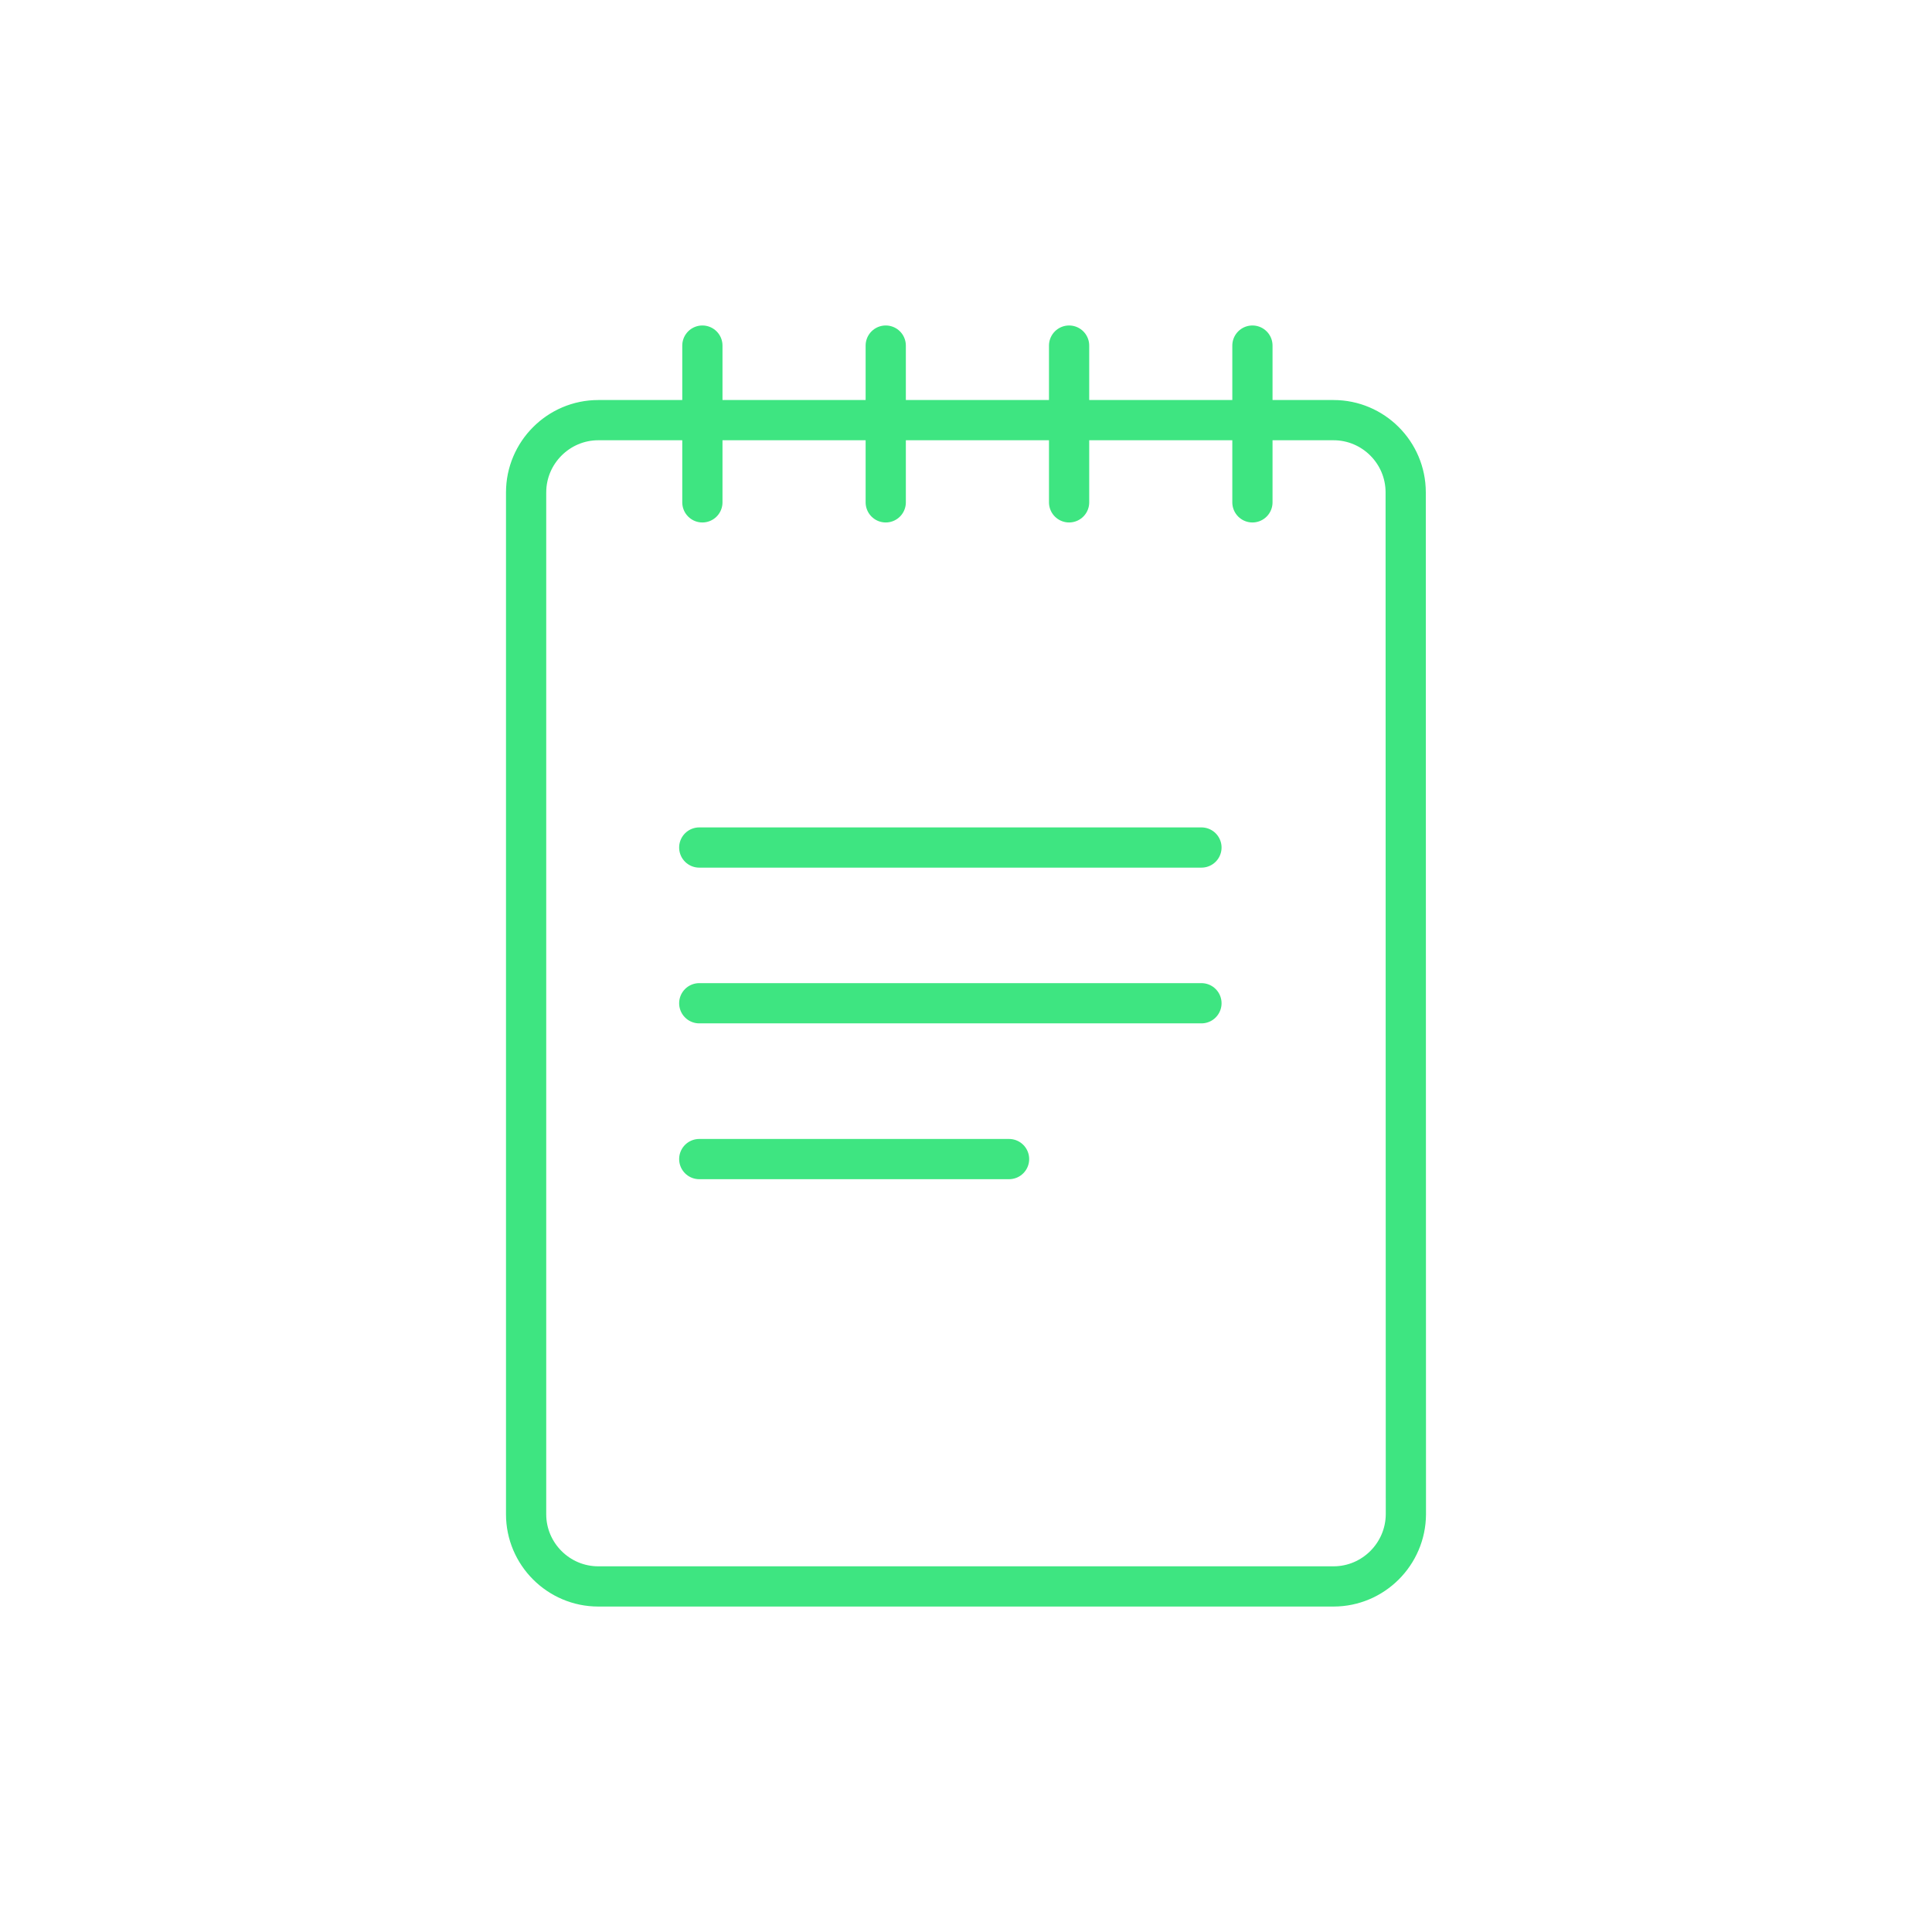
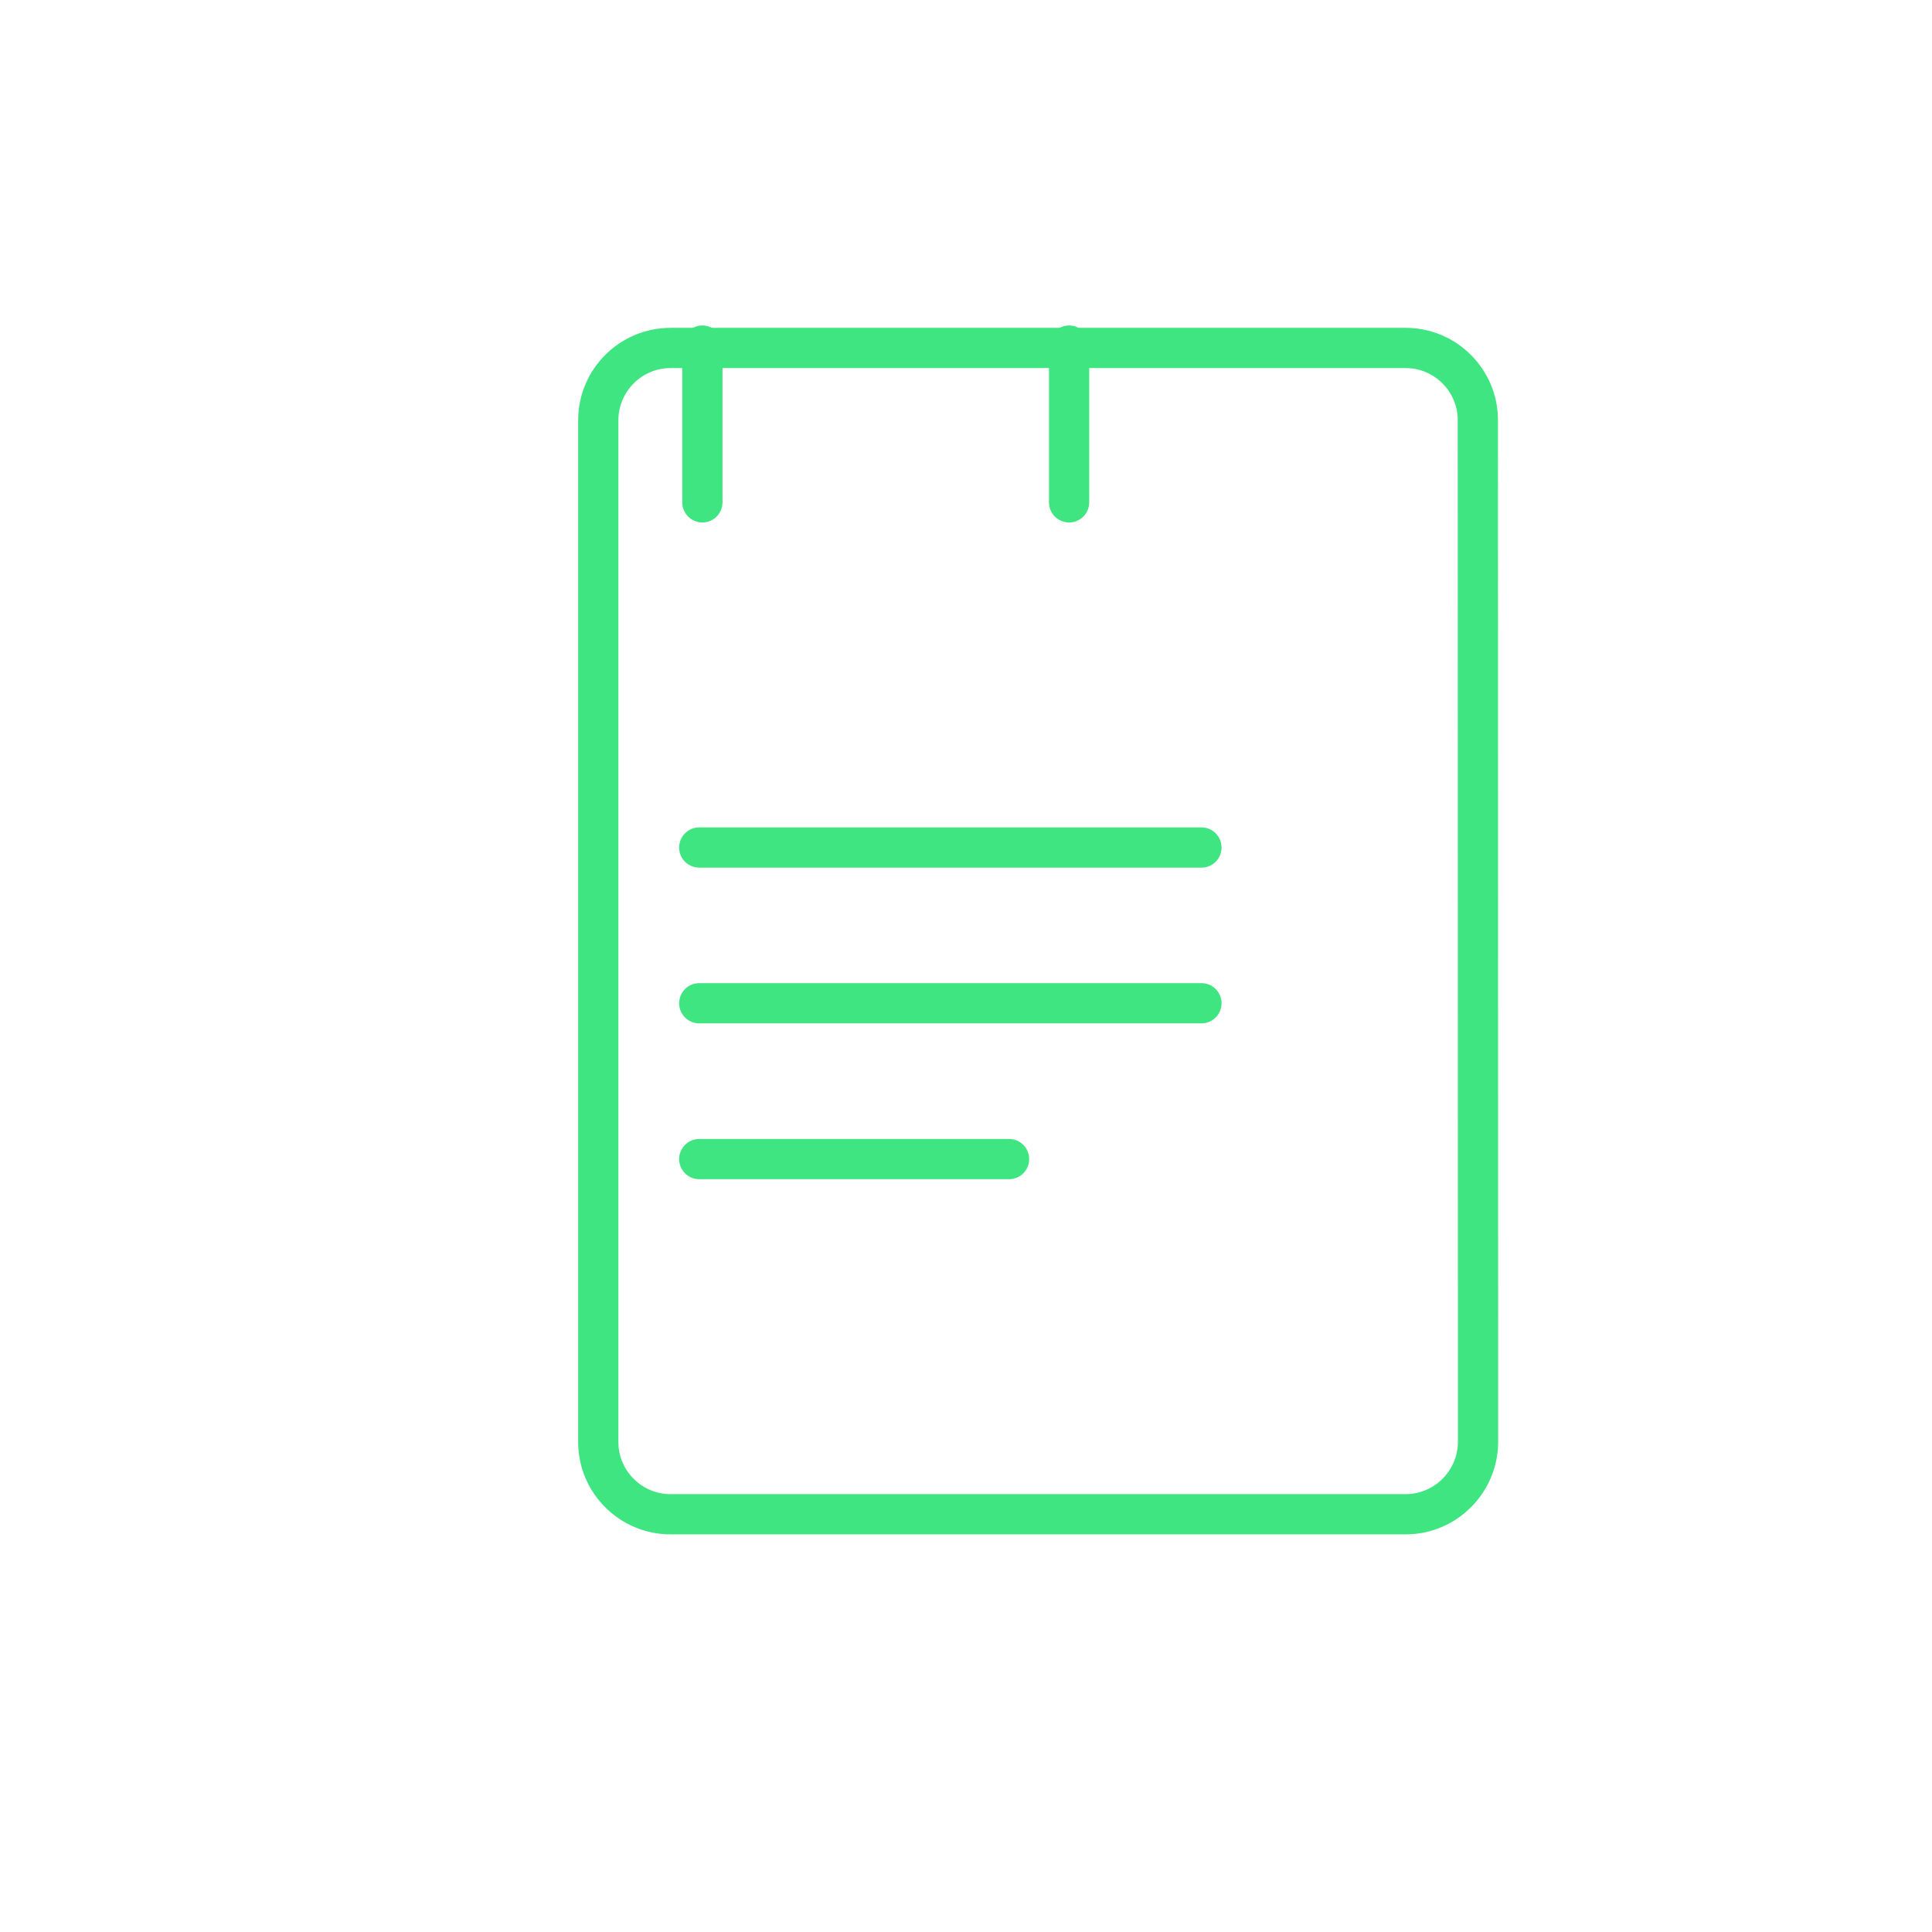
<svg xmlns="http://www.w3.org/2000/svg" id="uuid-43b2a8dd-476c-4a08-920d-9ee4e1bf9bd6" viewBox="0 0 120.066 120.066">
  <defs>
    <style>.uuid-40810377-7d01-462b-81f7-88ca2a54f701,.uuid-7e3fd151-66c5-45a5-9dce-b7bf6ab3f283,.uuid-95a7ed25-acf1-46dd-b254-2b363b0737ce{fill:none;}.uuid-40810377-7d01-462b-81f7-88ca2a54f701,.uuid-95a7ed25-acf1-46dd-b254-2b363b0737ce{stroke:#3ee581;stroke-linecap:round;stroke-linejoin:round;stroke-width:2.5px;}.uuid-7e3fd151-66c5-45a5-9dce-b7bf6ab3f283{stroke-width:0px;}.uuid-95a7ed25-acf1-46dd-b254-2b363b0737ce{fill-rule:evenodd;}</style>
  </defs>
  <g id="uuid-780f0175-2978-494d-afa4-af6be54f0ddf">
-     <path class="uuid-95a7ed25-acf1-46dd-b254-2b363b0737ce" d="M37.18,26.11c-2.464,0-4.484,2.02-4.484,4.486v63.51c0,2.466,2.014,4.484,4.484,4.484h45.692c2.472,0,4.485-2.014,4.498-4.484l-.012-63.51c0-2.472-2.014-4.486-4.485-4.486h-45.692c-2.47,0-4.484,2.02-4.484,4.486" />
+     <path class="uuid-95a7ed25-acf1-46dd-b254-2b363b0737ce" d="M37.18,26.11v63.51c0,2.466,2.014,4.484,4.484,4.484h45.692c2.472,0,4.485-2.014,4.498-4.484l-.012-63.51c0-2.472-2.014-4.486-4.485-4.486h-45.692c-2.47,0-4.484,2.02-4.484,4.486" />
    <line class="uuid-40810377-7d01-462b-81f7-88ca2a54f701" x1="43.456" y1="52.67" x2="74.665" y2="52.67" />
    <line class="uuid-40810377-7d01-462b-81f7-88ca2a54f701" x1="43.456" y1="62.348" x2="74.665" y2="62.348" />
    <line class="uuid-40810377-7d01-462b-81f7-88ca2a54f701" x1="43.456" y1="72.032" x2="62.709" y2="72.032" />
-     <line class="uuid-40810377-7d01-462b-81f7-88ca2a54f701" x1="55.045" y1="31.219" x2="55.045" y2="21.477" />
    <line class="uuid-40810377-7d01-462b-81f7-88ca2a54f701" x1="43.65" y1="31.219" x2="43.65" y2="21.477" />
-     <line class="uuid-40810377-7d01-462b-81f7-88ca2a54f701" x1="77.833" y1="31.219" x2="77.833" y2="21.477" />
    <line class="uuid-40810377-7d01-462b-81f7-88ca2a54f701" x1="66.44" y1="31.219" x2="66.44" y2="21.477" />
    <rect class="uuid-7e3fd151-66c5-45a5-9dce-b7bf6ab3f283" width="120.066" height="120.066" />
  </g>
</svg>